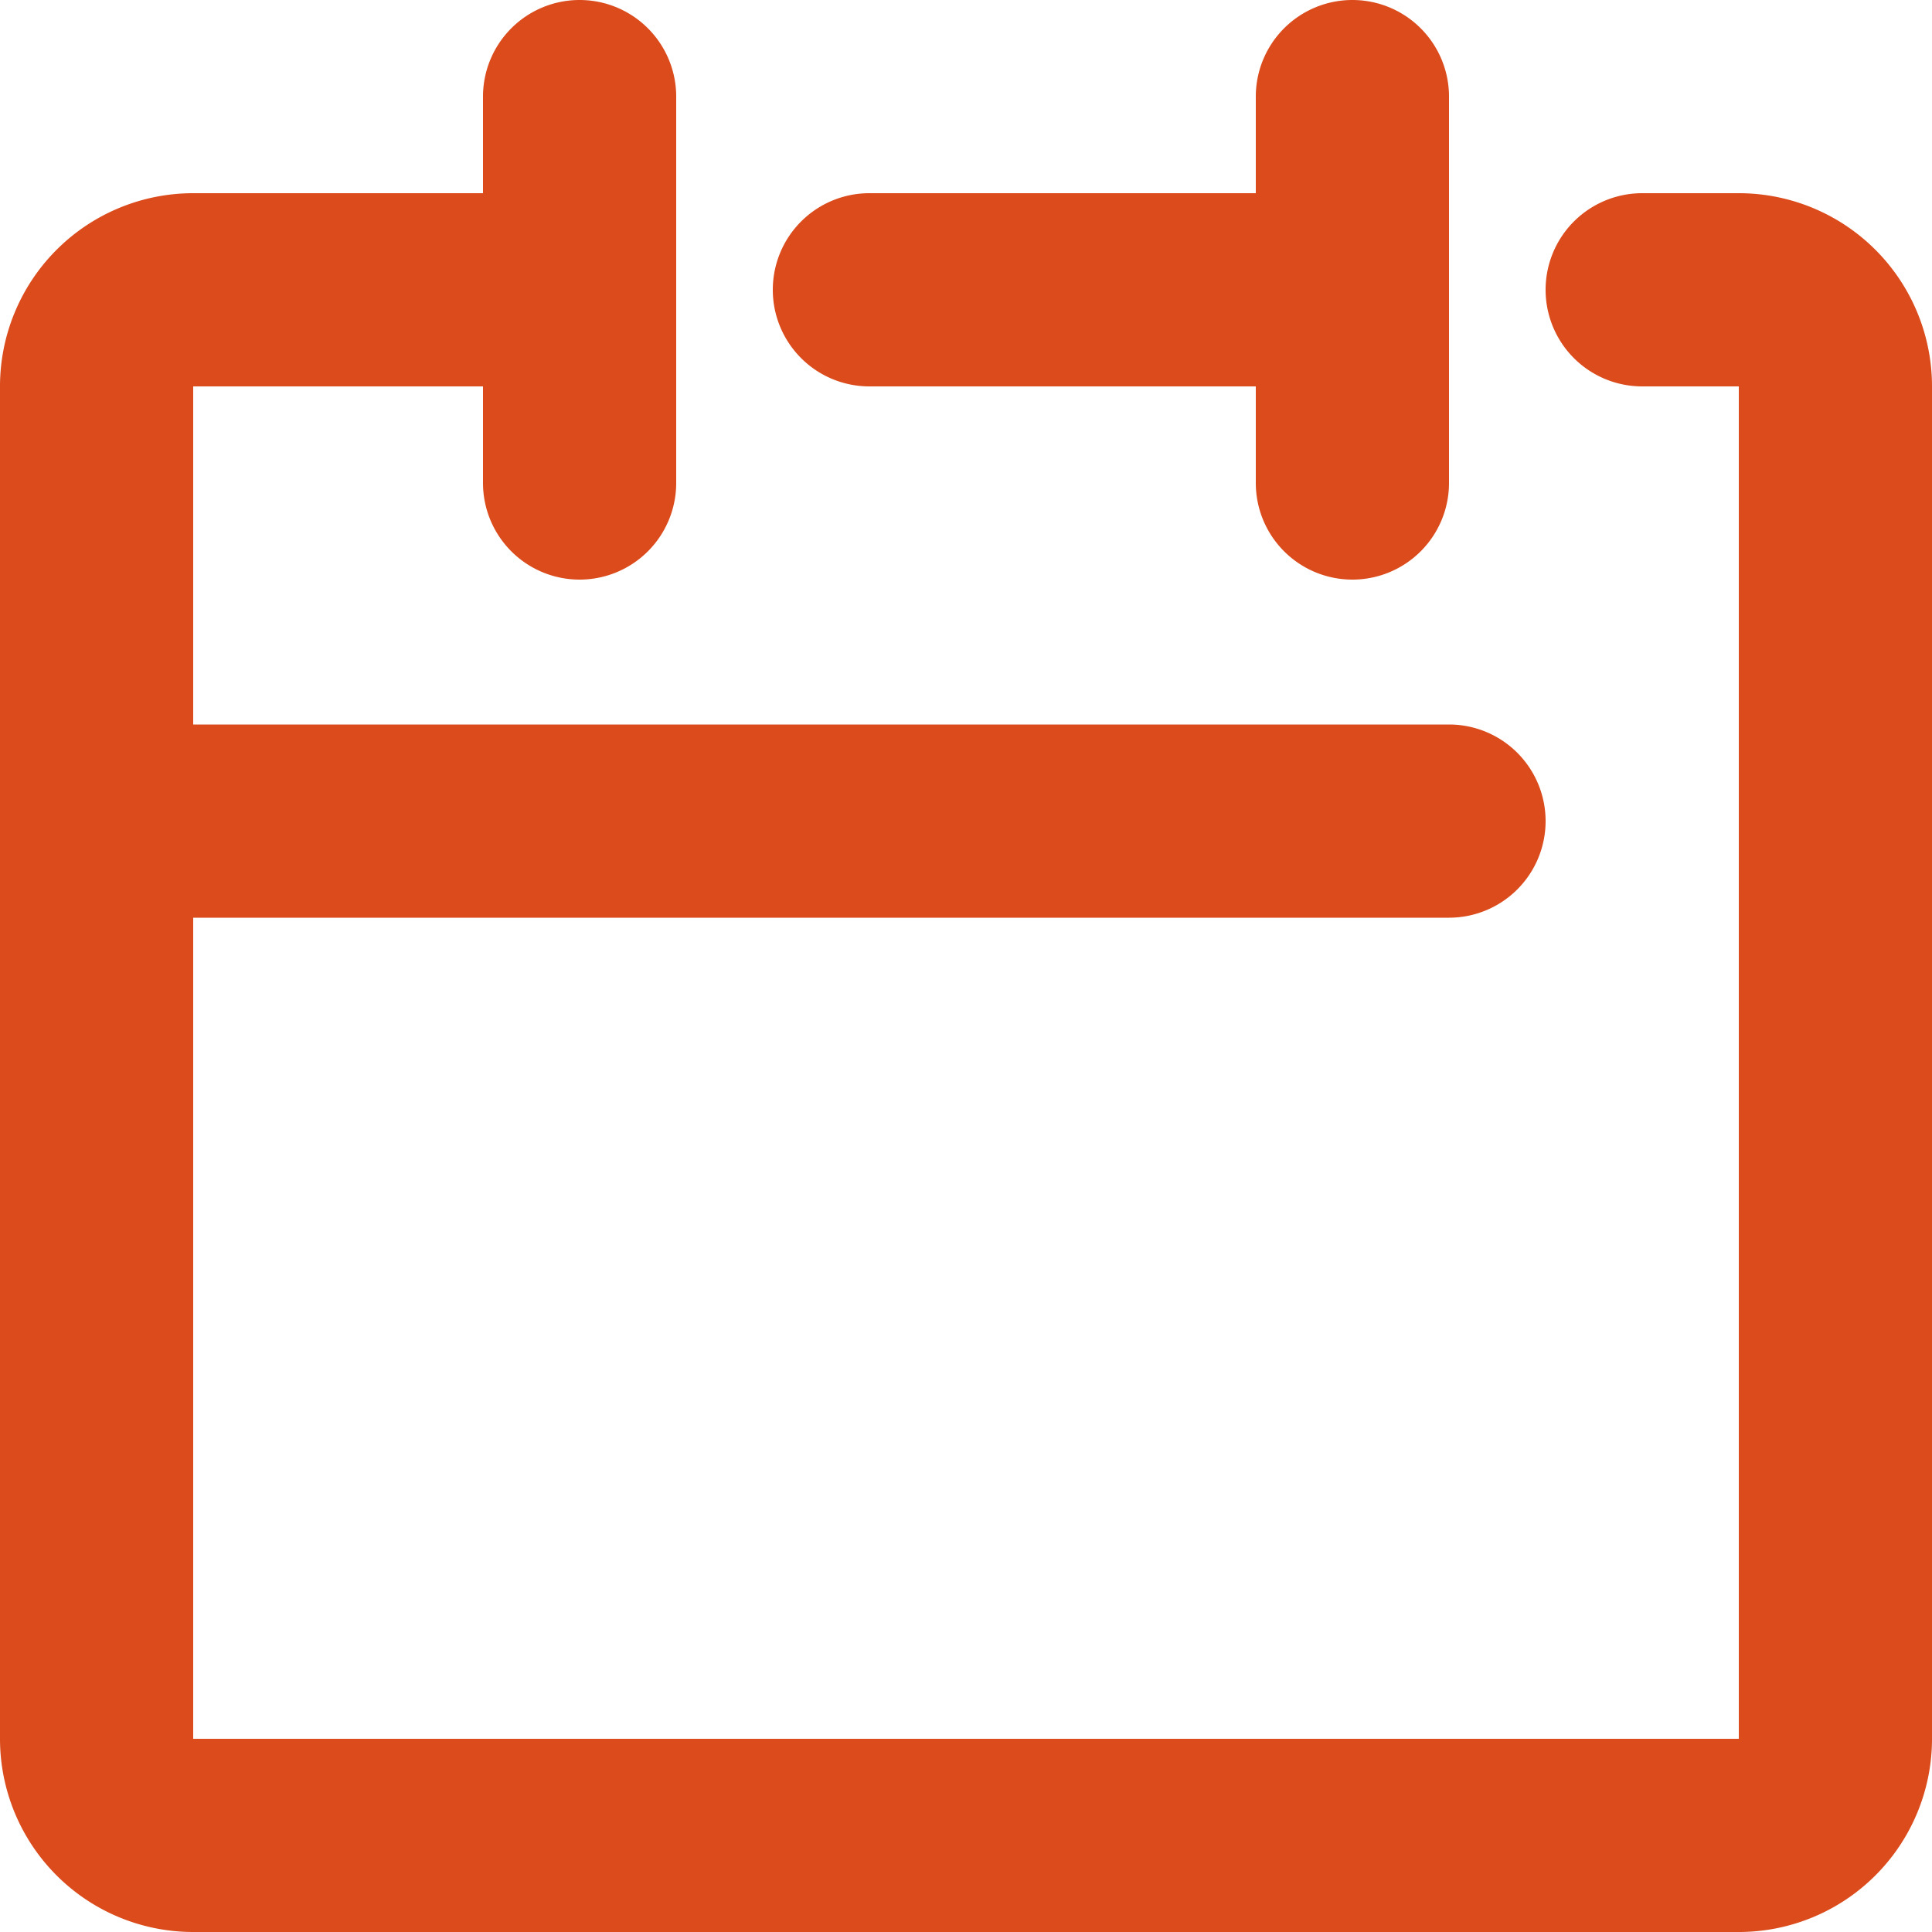
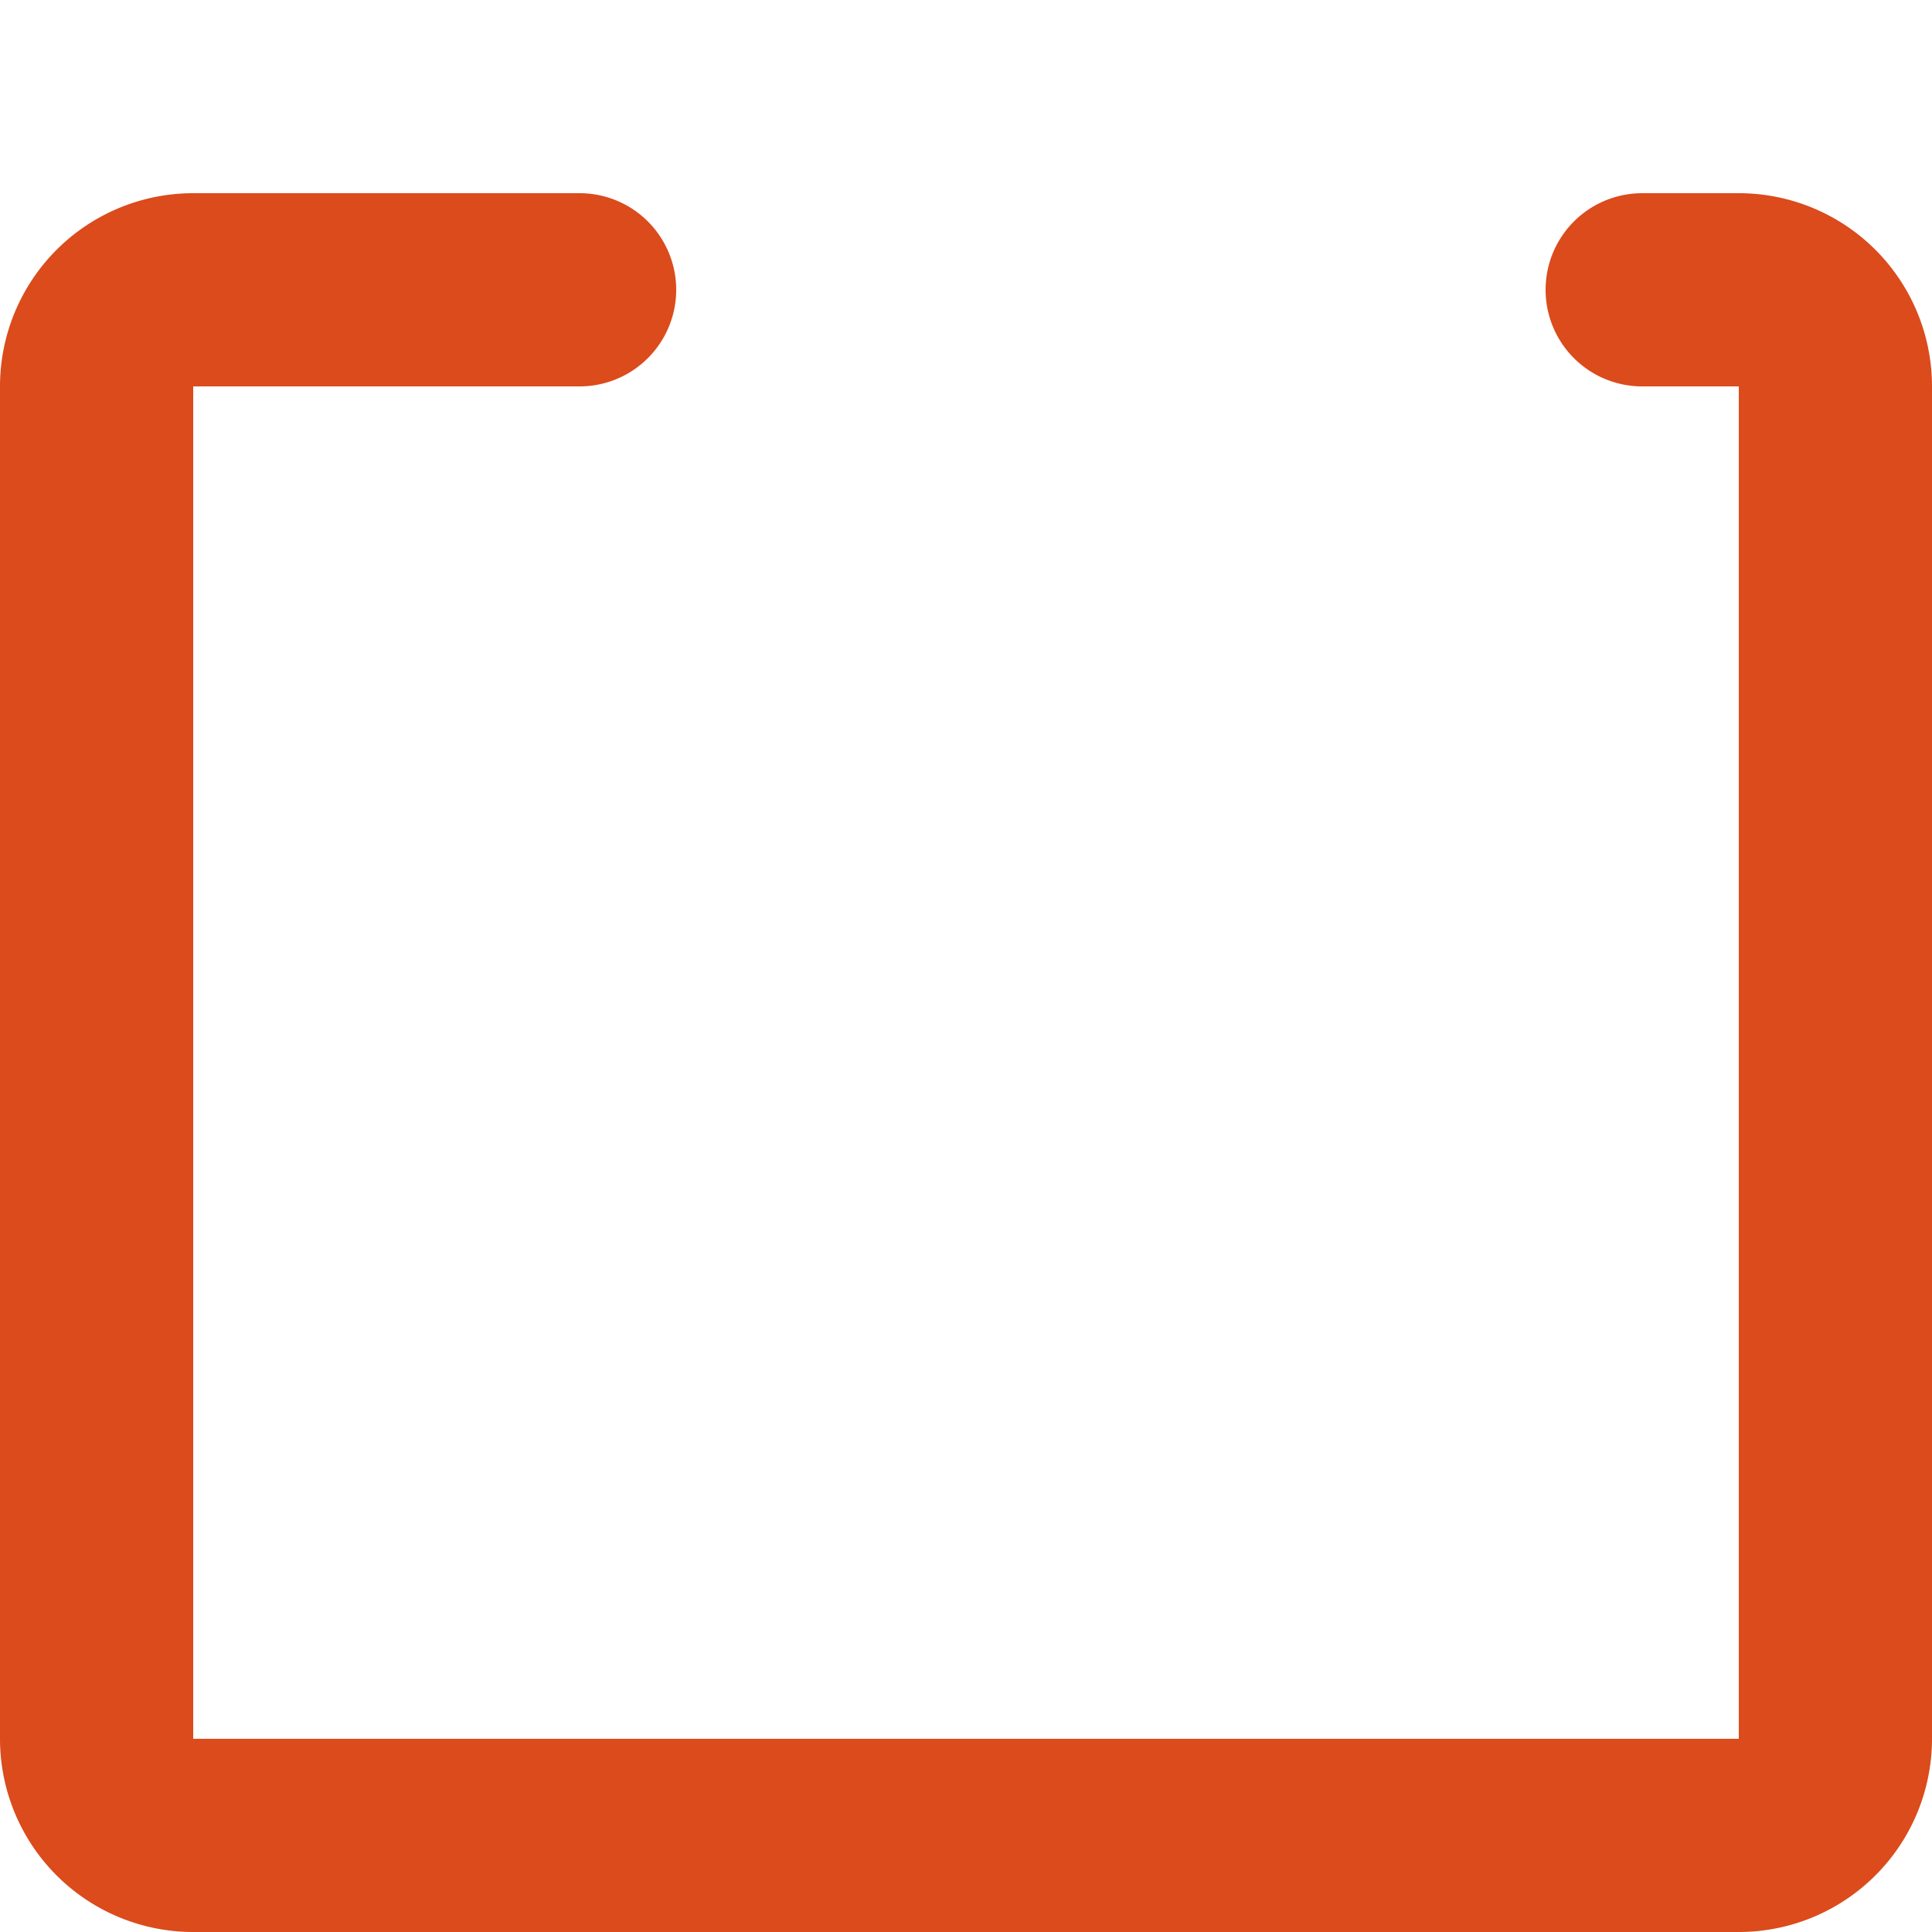
<svg xmlns="http://www.w3.org/2000/svg" width="40" height="40" viewBox="0 0 40 40">
  <g transform="translate(-461 -866)">
    <g transform="translate(457 862)">
      <path d="M40,44H8a4,4,0,0,1-4-4V12A4,4,0,0,1,8,8h8a2,2,0,0,1,0,4H8V40H40V12H38a2,2,0,0,1,0-4h2a4,4,0,0,1,4,4V40A4,4,0,0,1,40,44Z" fill="#db4b1c" />
-       <path d="M10,2H0A2,2,0,0,1-2,0,2,2,0,0,1,0-2H10a2,2,0,0,1,2,2A2,2,0,0,1,10,2Z" transform="translate(22 10)" fill="#db4b1c" />
-       <path d="M0,10A2,2,0,0,1-2,8V0A2,2,0,0,1,0-2,2,2,0,0,1,2,0V8A2,2,0,0,1,0,10Z" transform="translate(16 6)" fill="#db4b1c" />
-       <path d="M0,10A2,2,0,0,1-2,8V0A2,2,0,0,1,0-2,2,2,0,0,1,2,0V8A2,2,0,0,1,0,10Z" transform="translate(32 6)" fill="#db4b1c" />
-       <path d="M28,2H0A2,2,0,0,1-2,0,2,2,0,0,1,0-2H28a2,2,0,0,1,2,2A2,2,0,0,1,28,2Z" transform="translate(6 21)" fill="#db4b1c" />
    </g>
  </g>
</svg>